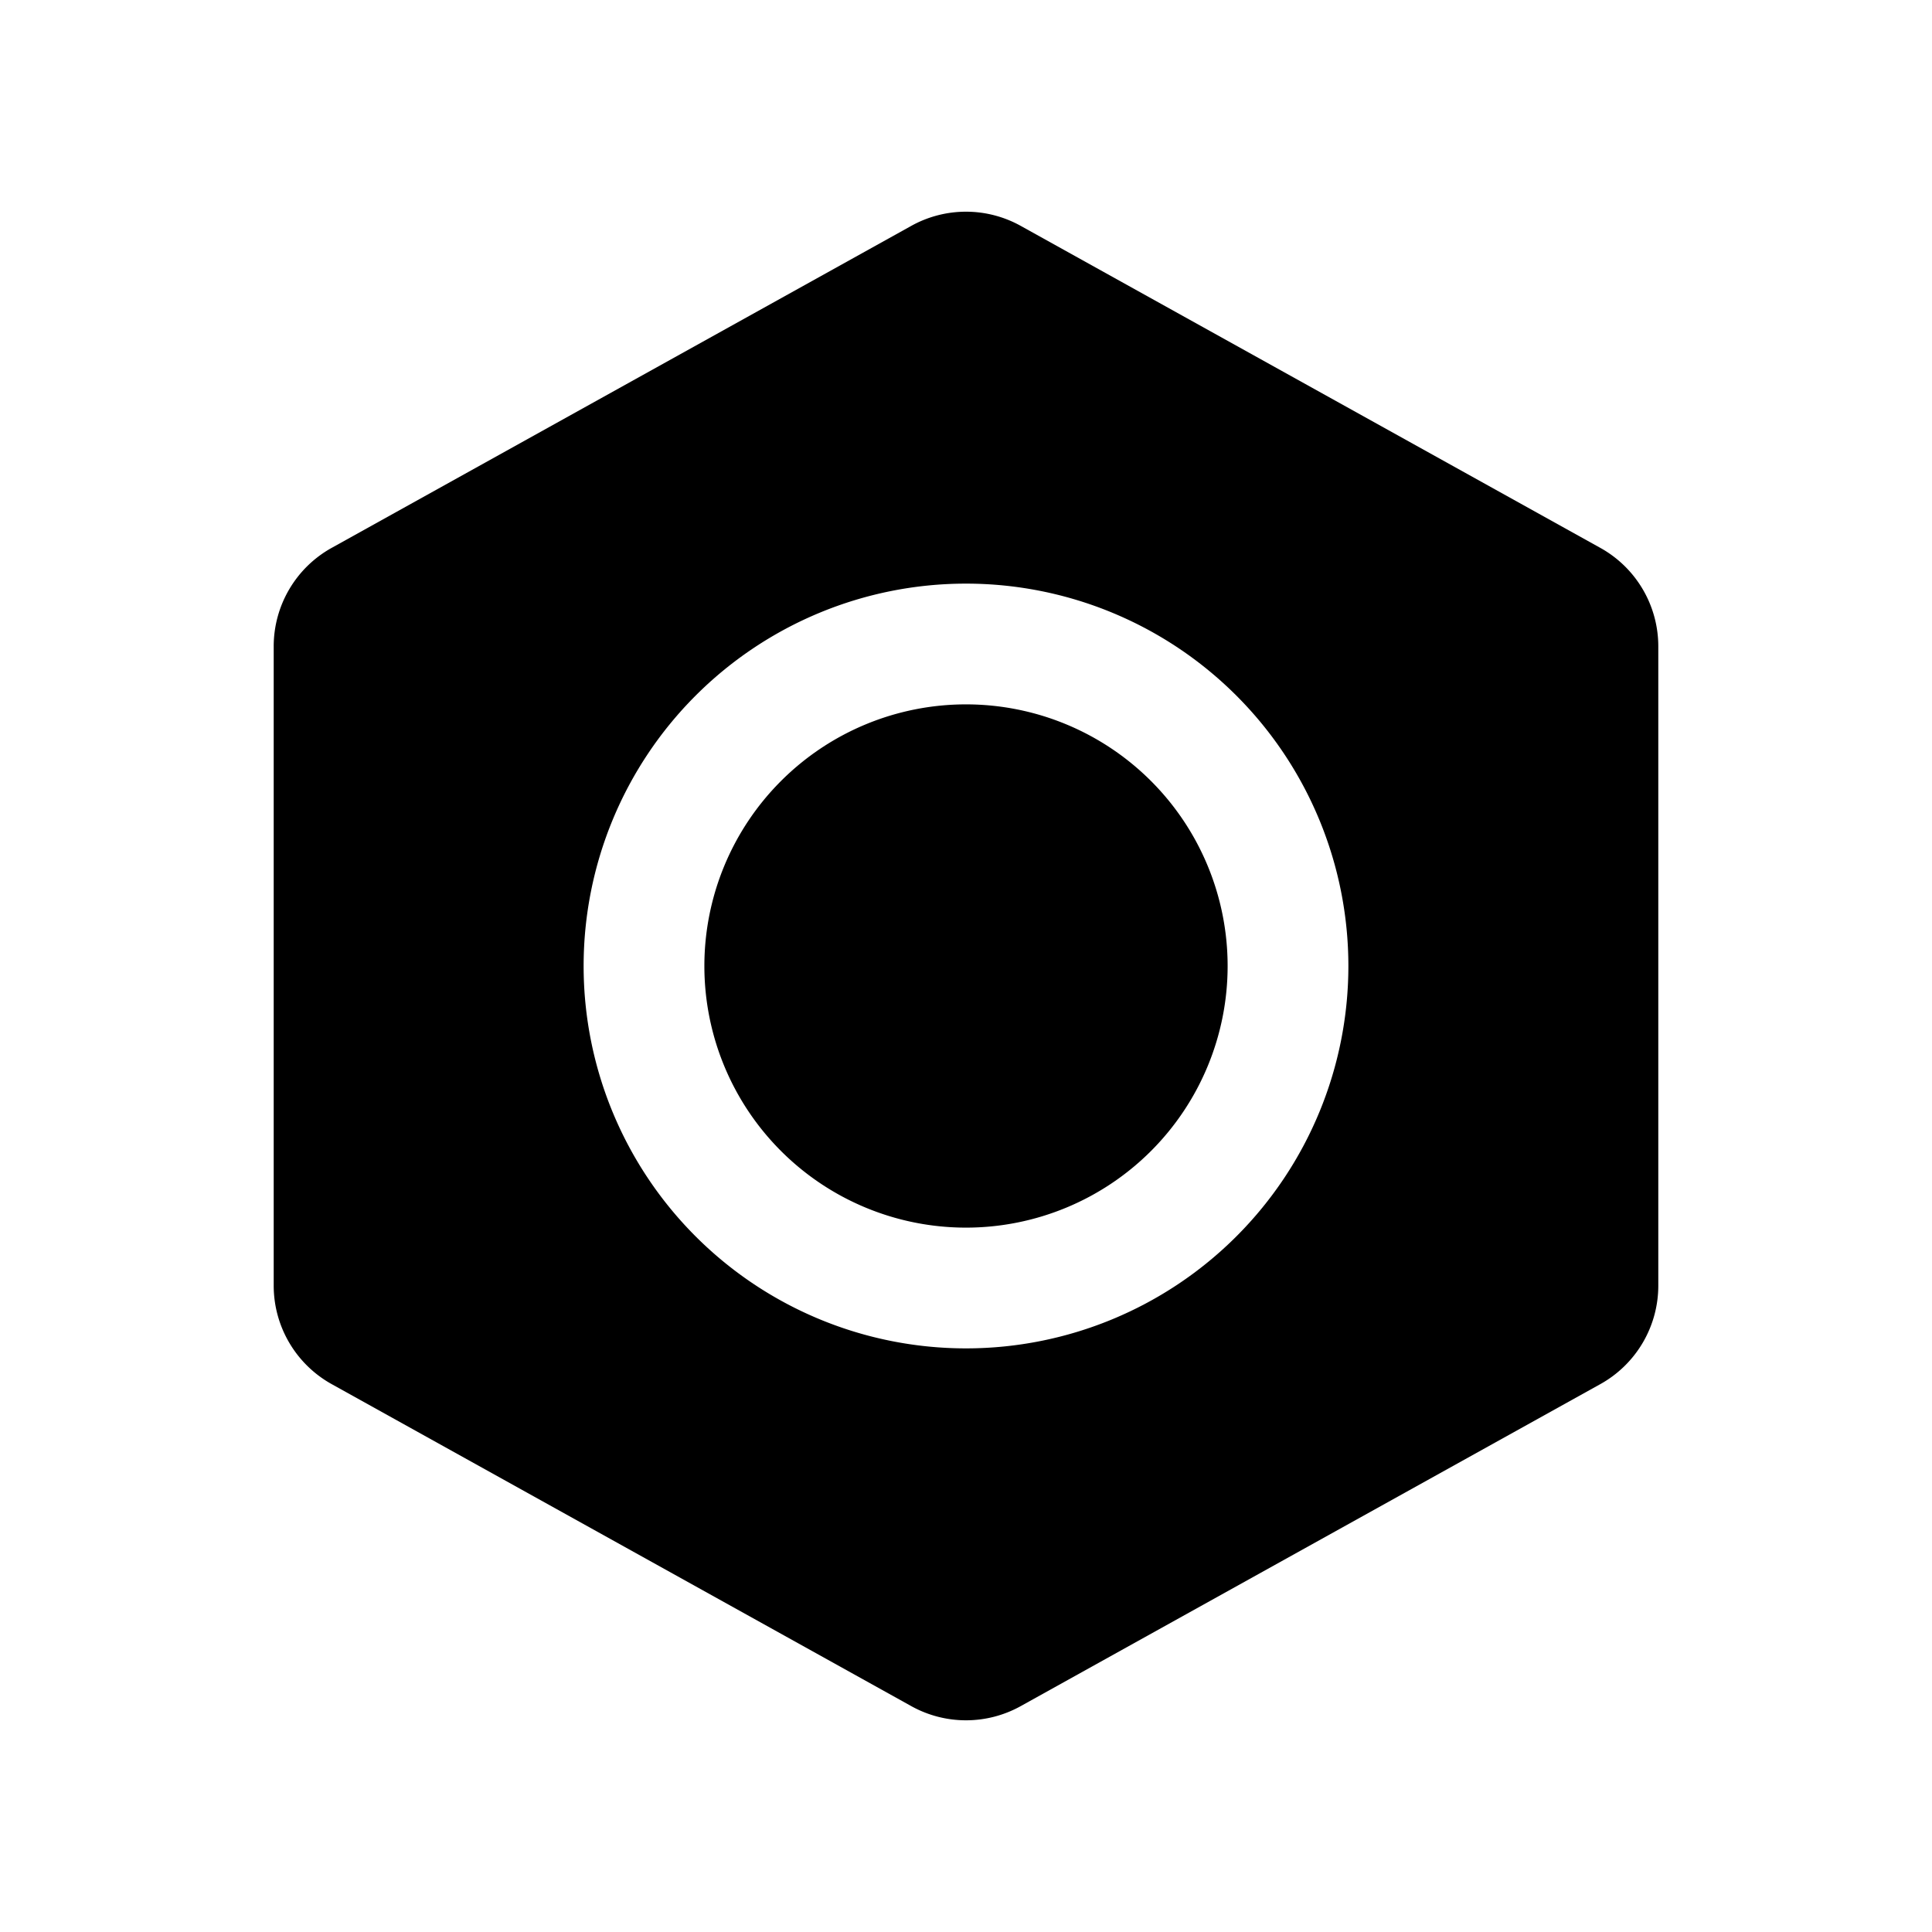
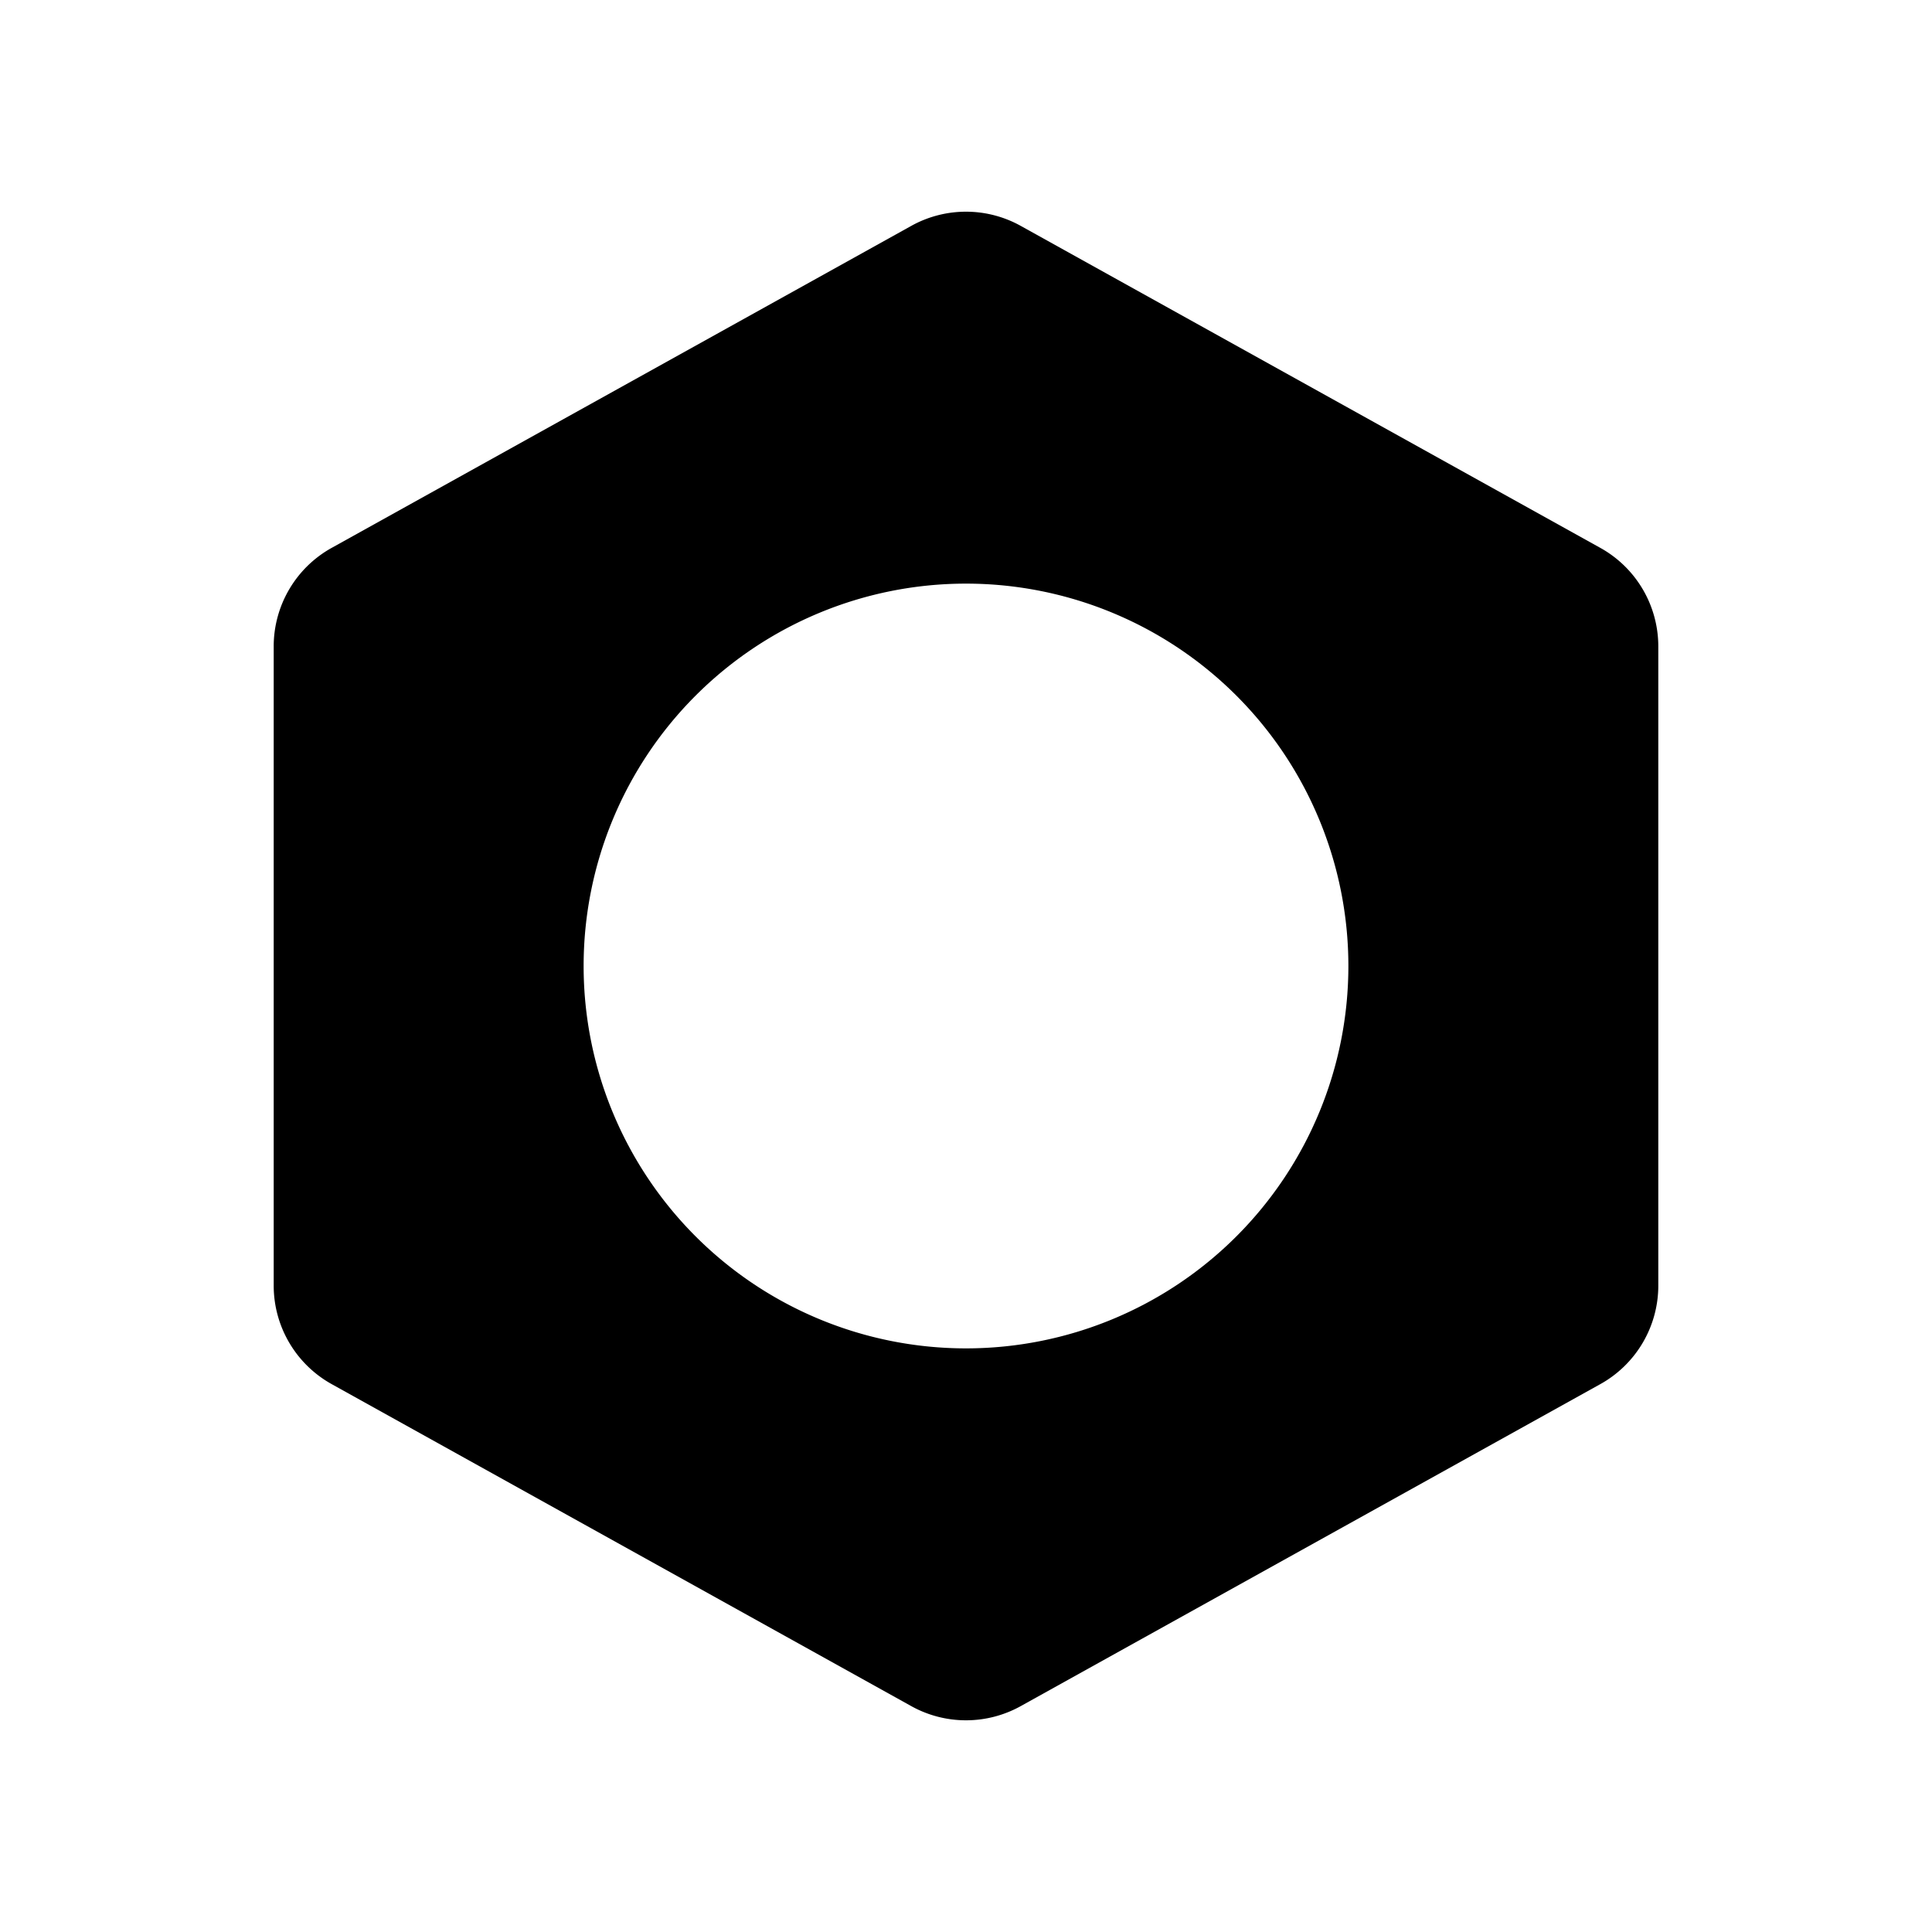
<svg xmlns="http://www.w3.org/2000/svg" width="800" height="800" viewBox="0 0 24 24">
-   <path fill="currentColor" d="M12 8.75a3.25 3.25 0 1 0 0 6.5a3.25 3.25 0 0 0 0-6.5" />
  <path fill="currentColor" fill-rule="evenodd" d="M12.68 2.806a1.4 1.4 0 0 0-1.36 0l-7.2 4A1.4 1.4 0 0 0 3.4 8.03v7.94c0 .509.276.977.72 1.224l7.2 4a1.4 1.4 0 0 0 1.36 0l7.2-4a1.4 1.4 0 0 0 .72-1.223V8.03a1.4 1.4 0 0 0-.72-1.224zM7.25 12a4.75 4.75 0 1 1 9.5 0a4.75 4.75 0 0 1-9.5 0" clip-rule="evenodd" />
</svg>